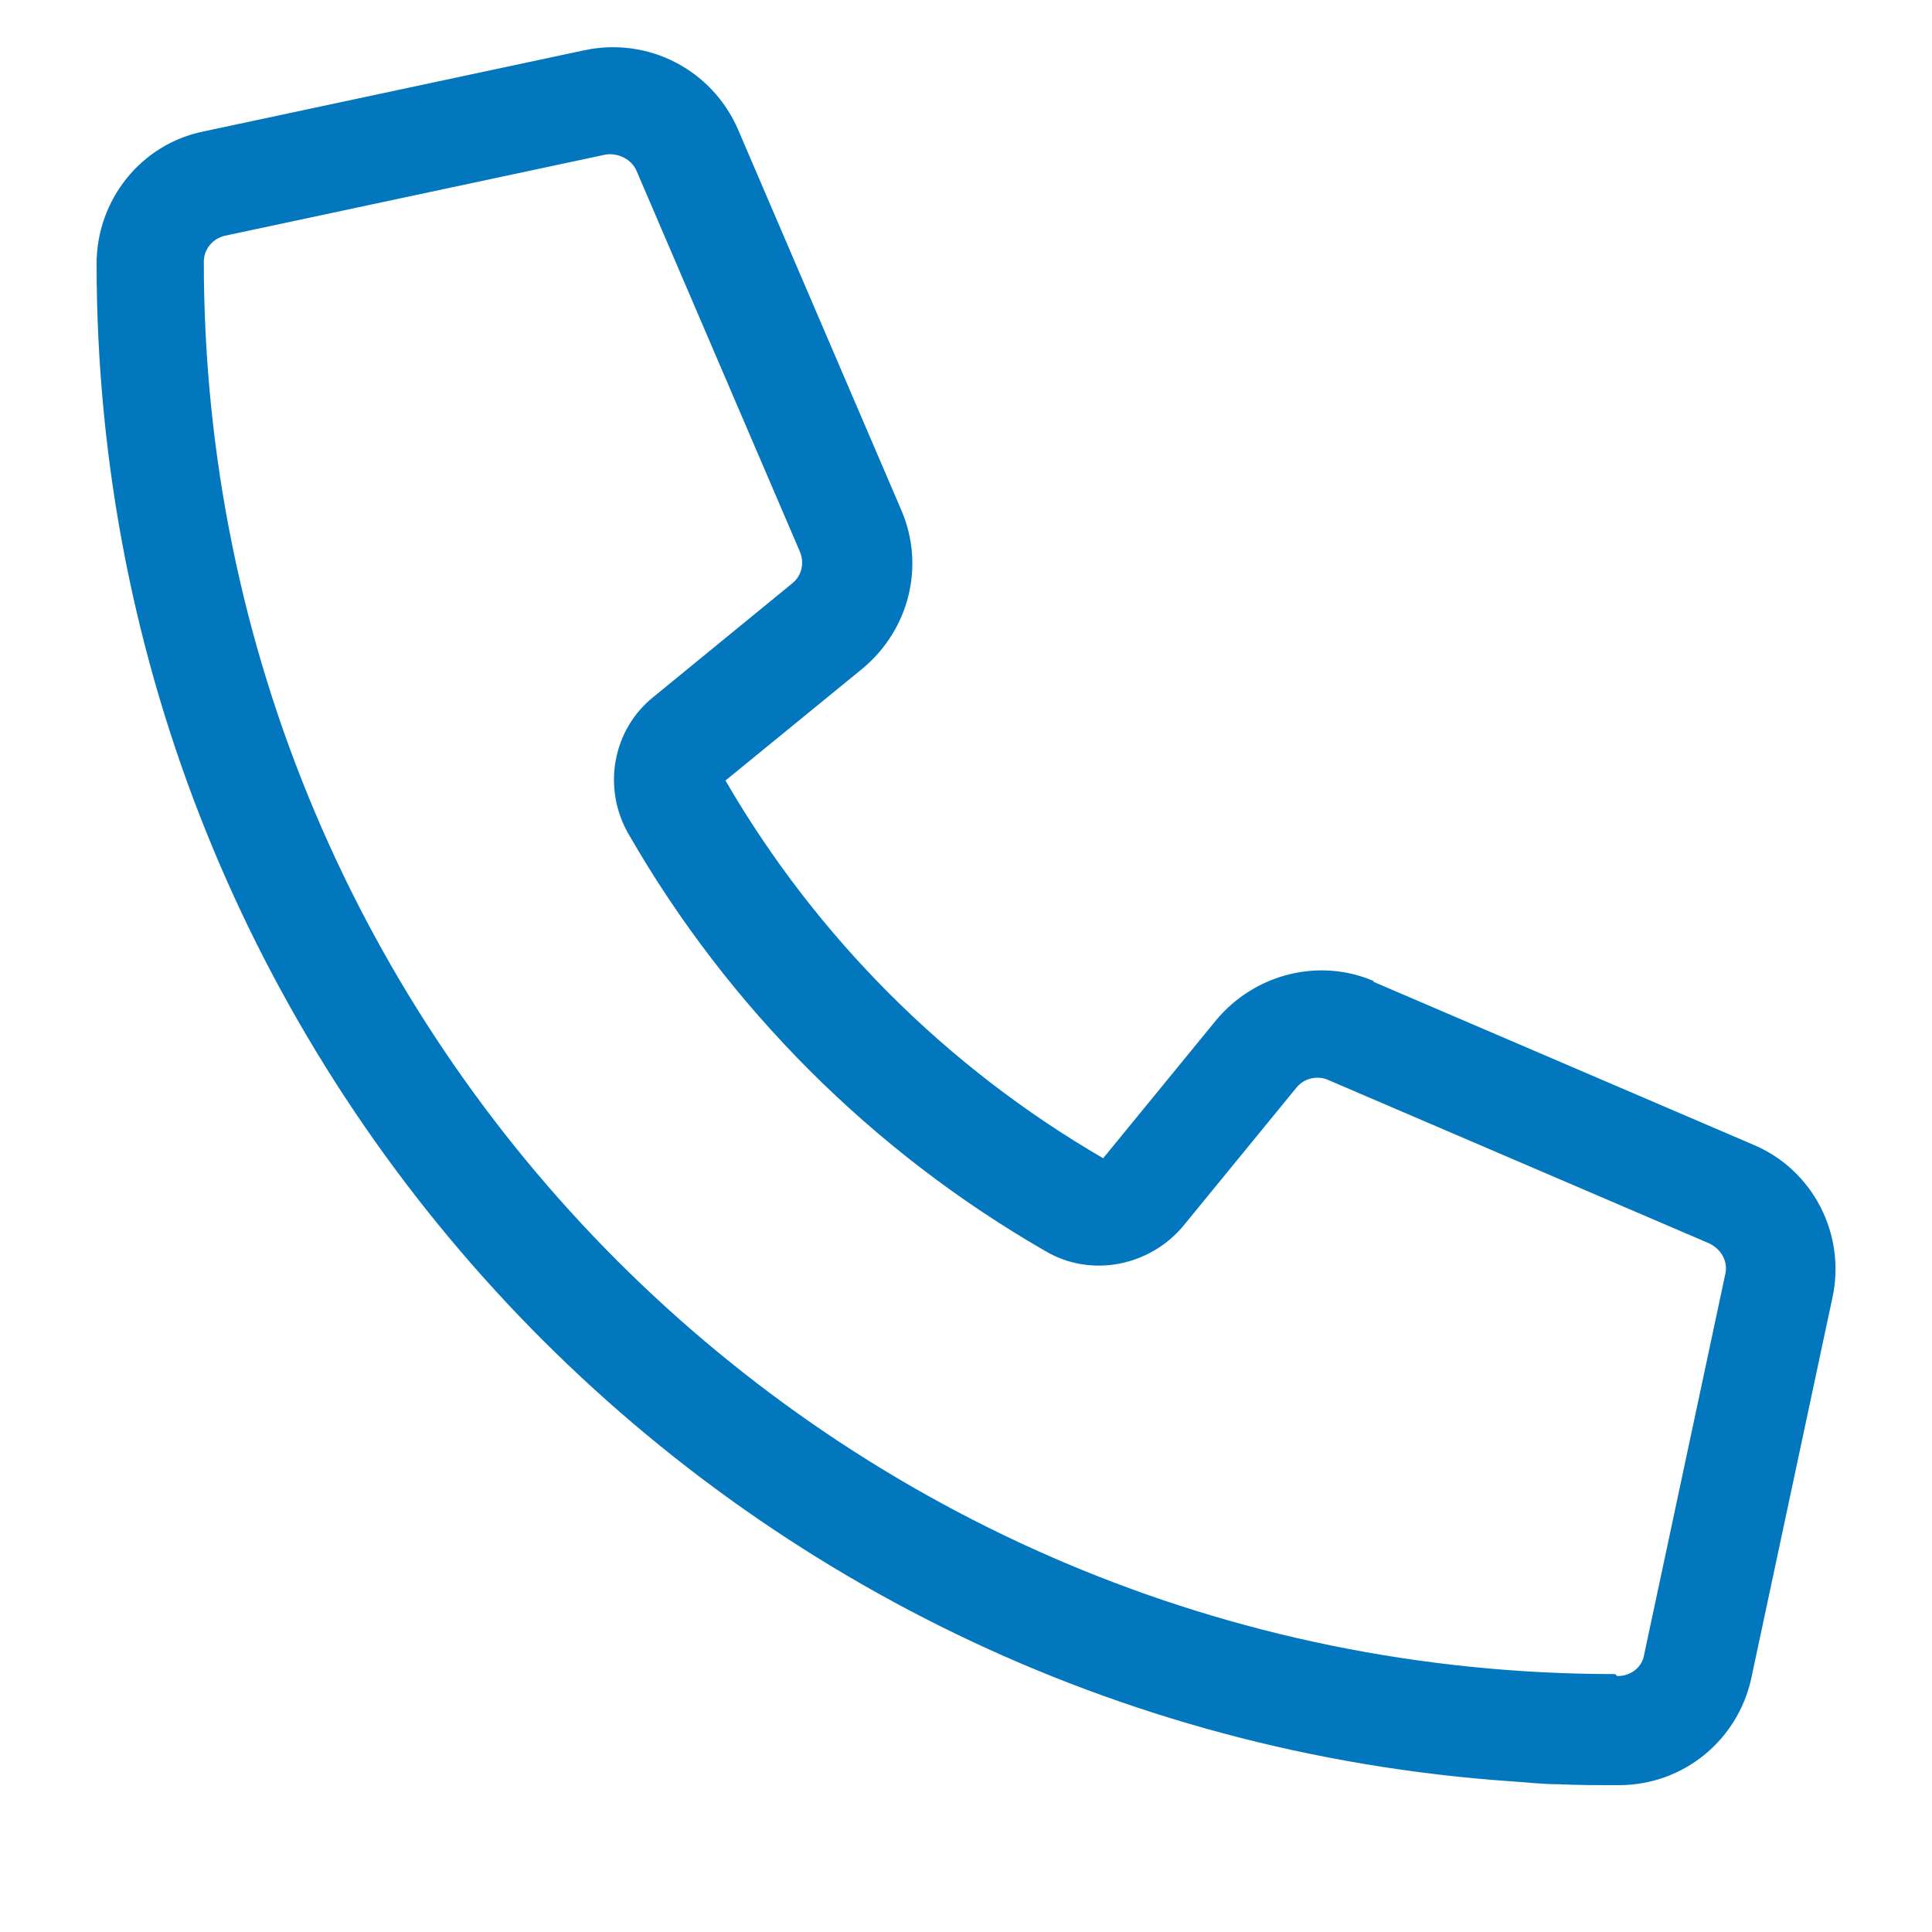
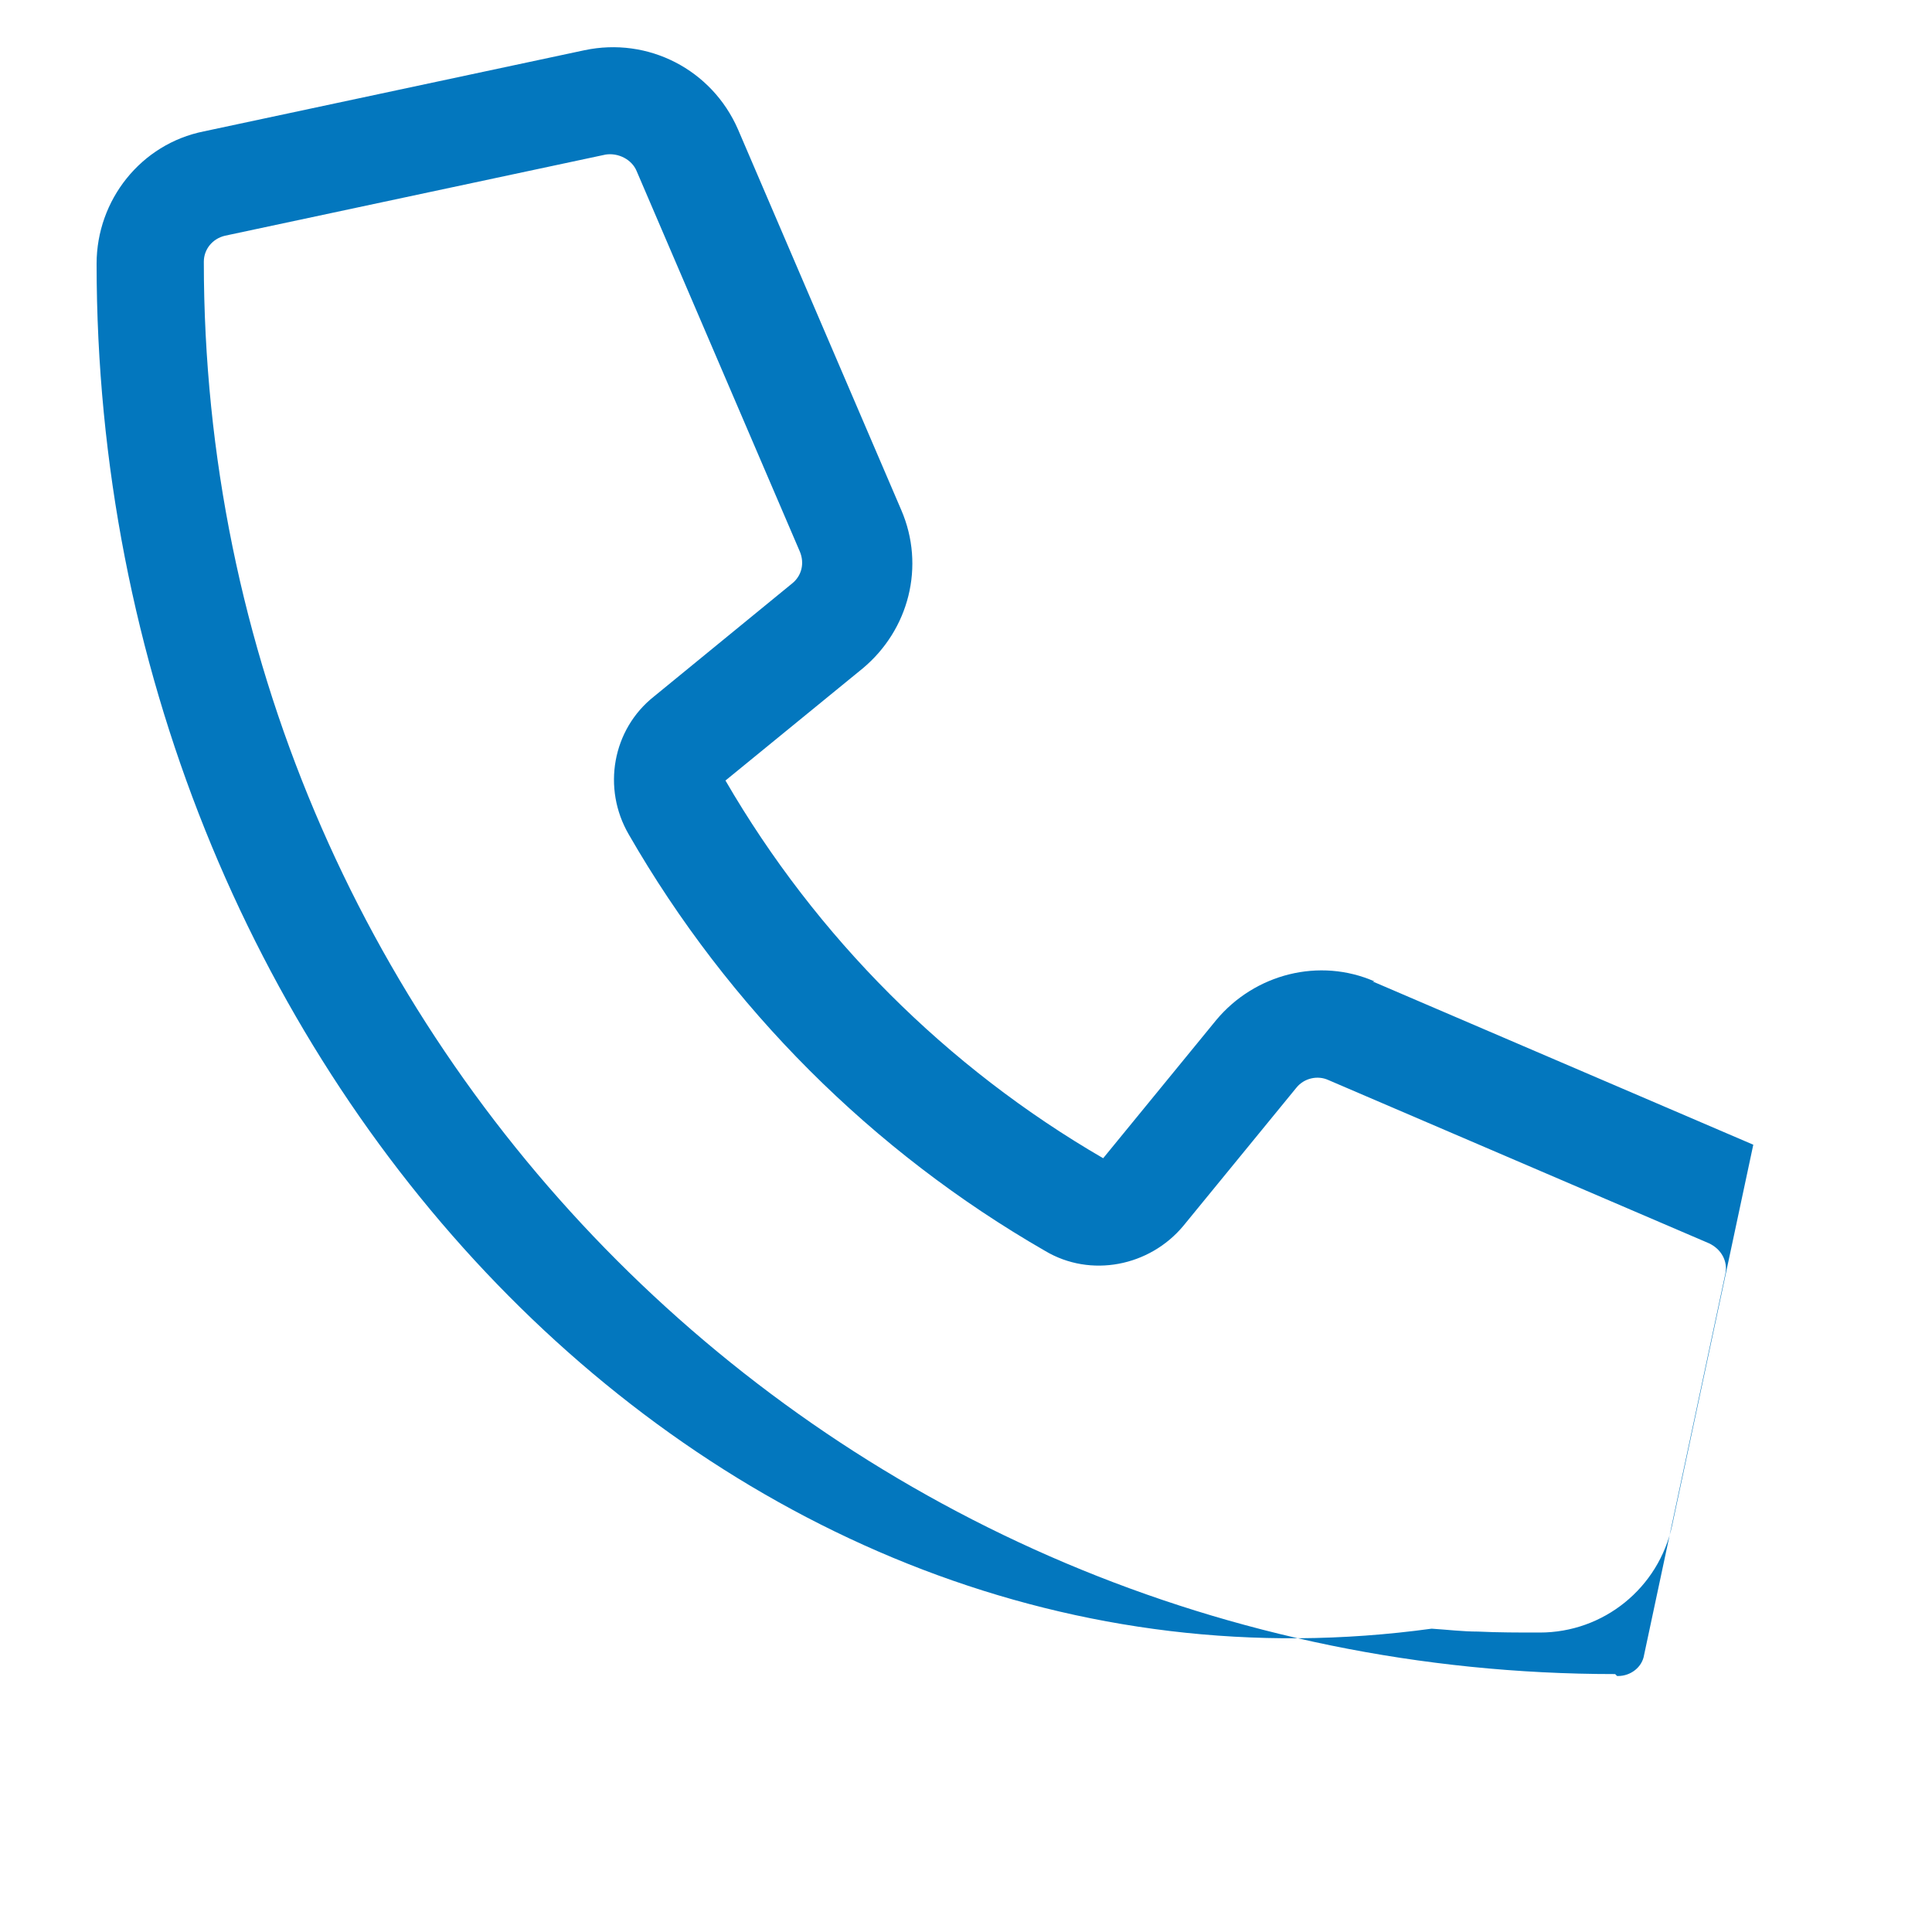
<svg xmlns="http://www.w3.org/2000/svg" id="Layer_1" data-name="Layer 1" viewBox="0 0 20 20">
  <defs>
    <style>
      .cls-1 {
        fill: #0377be;
        stroke-width: 0px;
      }
    </style>
  </defs>
-   <path class="cls-1" d="M14.21,10.16l3.94,1.69c.62.26.96.93.82,1.58l-.84,3.94c-.14.65-.71,1.11-1.37,1.11-.22,0-.43,0-.64-.01h0c-.16,0-.32-.02-.48-.03C7.45,17.87,1,11.05,1,2.73c0-.66.46-1.24,1.11-1.37l3.94-.84c.66-.14,1.32.2,1.59.82l1.69,3.94c.25.58.08,1.24-.4,1.64l-1.42,1.16c.94,1.62,2.29,2.97,3.91,3.91l1.17-1.43c.4-.48,1.07-.65,1.64-.4h0ZM16.74,17.35h.01c.13,0,.25-.09.27-.22l.84-3.94c.03-.13-.04-.26-.17-.32l-3.94-1.69c-.11-.05-.25-.02-.33.08l-1.17,1.43c-.35.42-.96.54-1.43.26-1.79-1.03-3.28-2.52-4.31-4.31-.28-.48-.17-1.09.26-1.43l1.43-1.17c.1-.08.13-.21.08-.33l-1.69-3.94c-.05-.12-.19-.19-.32-.17l-3.94.84c-.13.03-.22.14-.22.27,0,8.08,6.54,14.62,14.61,14.62h0Z" />
+   <path class="cls-1" d="M14.21,10.16l3.94,1.69l-.84,3.94c-.14.65-.71,1.11-1.37,1.11-.22,0-.43,0-.64-.01h0c-.16,0-.32-.02-.48-.03C7.45,17.87,1,11.05,1,2.73c0-.66.46-1.24,1.11-1.37l3.94-.84c.66-.14,1.32.2,1.59.82l1.69,3.94c.25.58.08,1.24-.4,1.64l-1.42,1.16c.94,1.62,2.29,2.97,3.91,3.91l1.17-1.43c.4-.48,1.07-.65,1.64-.4h0ZM16.74,17.35h.01c.13,0,.25-.09.27-.22l.84-3.94c.03-.13-.04-.26-.17-.32l-3.94-1.69c-.11-.05-.25-.02-.33.08l-1.17,1.43c-.35.42-.96.54-1.43.26-1.79-1.03-3.28-2.52-4.31-4.31-.28-.48-.17-1.09.26-1.43l1.43-1.17c.1-.08.13-.21.08-.33l-1.69-3.94c-.05-.12-.19-.19-.32-.17l-3.94.84c-.13.03-.22.14-.22.27,0,8.08,6.54,14.62,14.61,14.62h0Z" />
</svg>